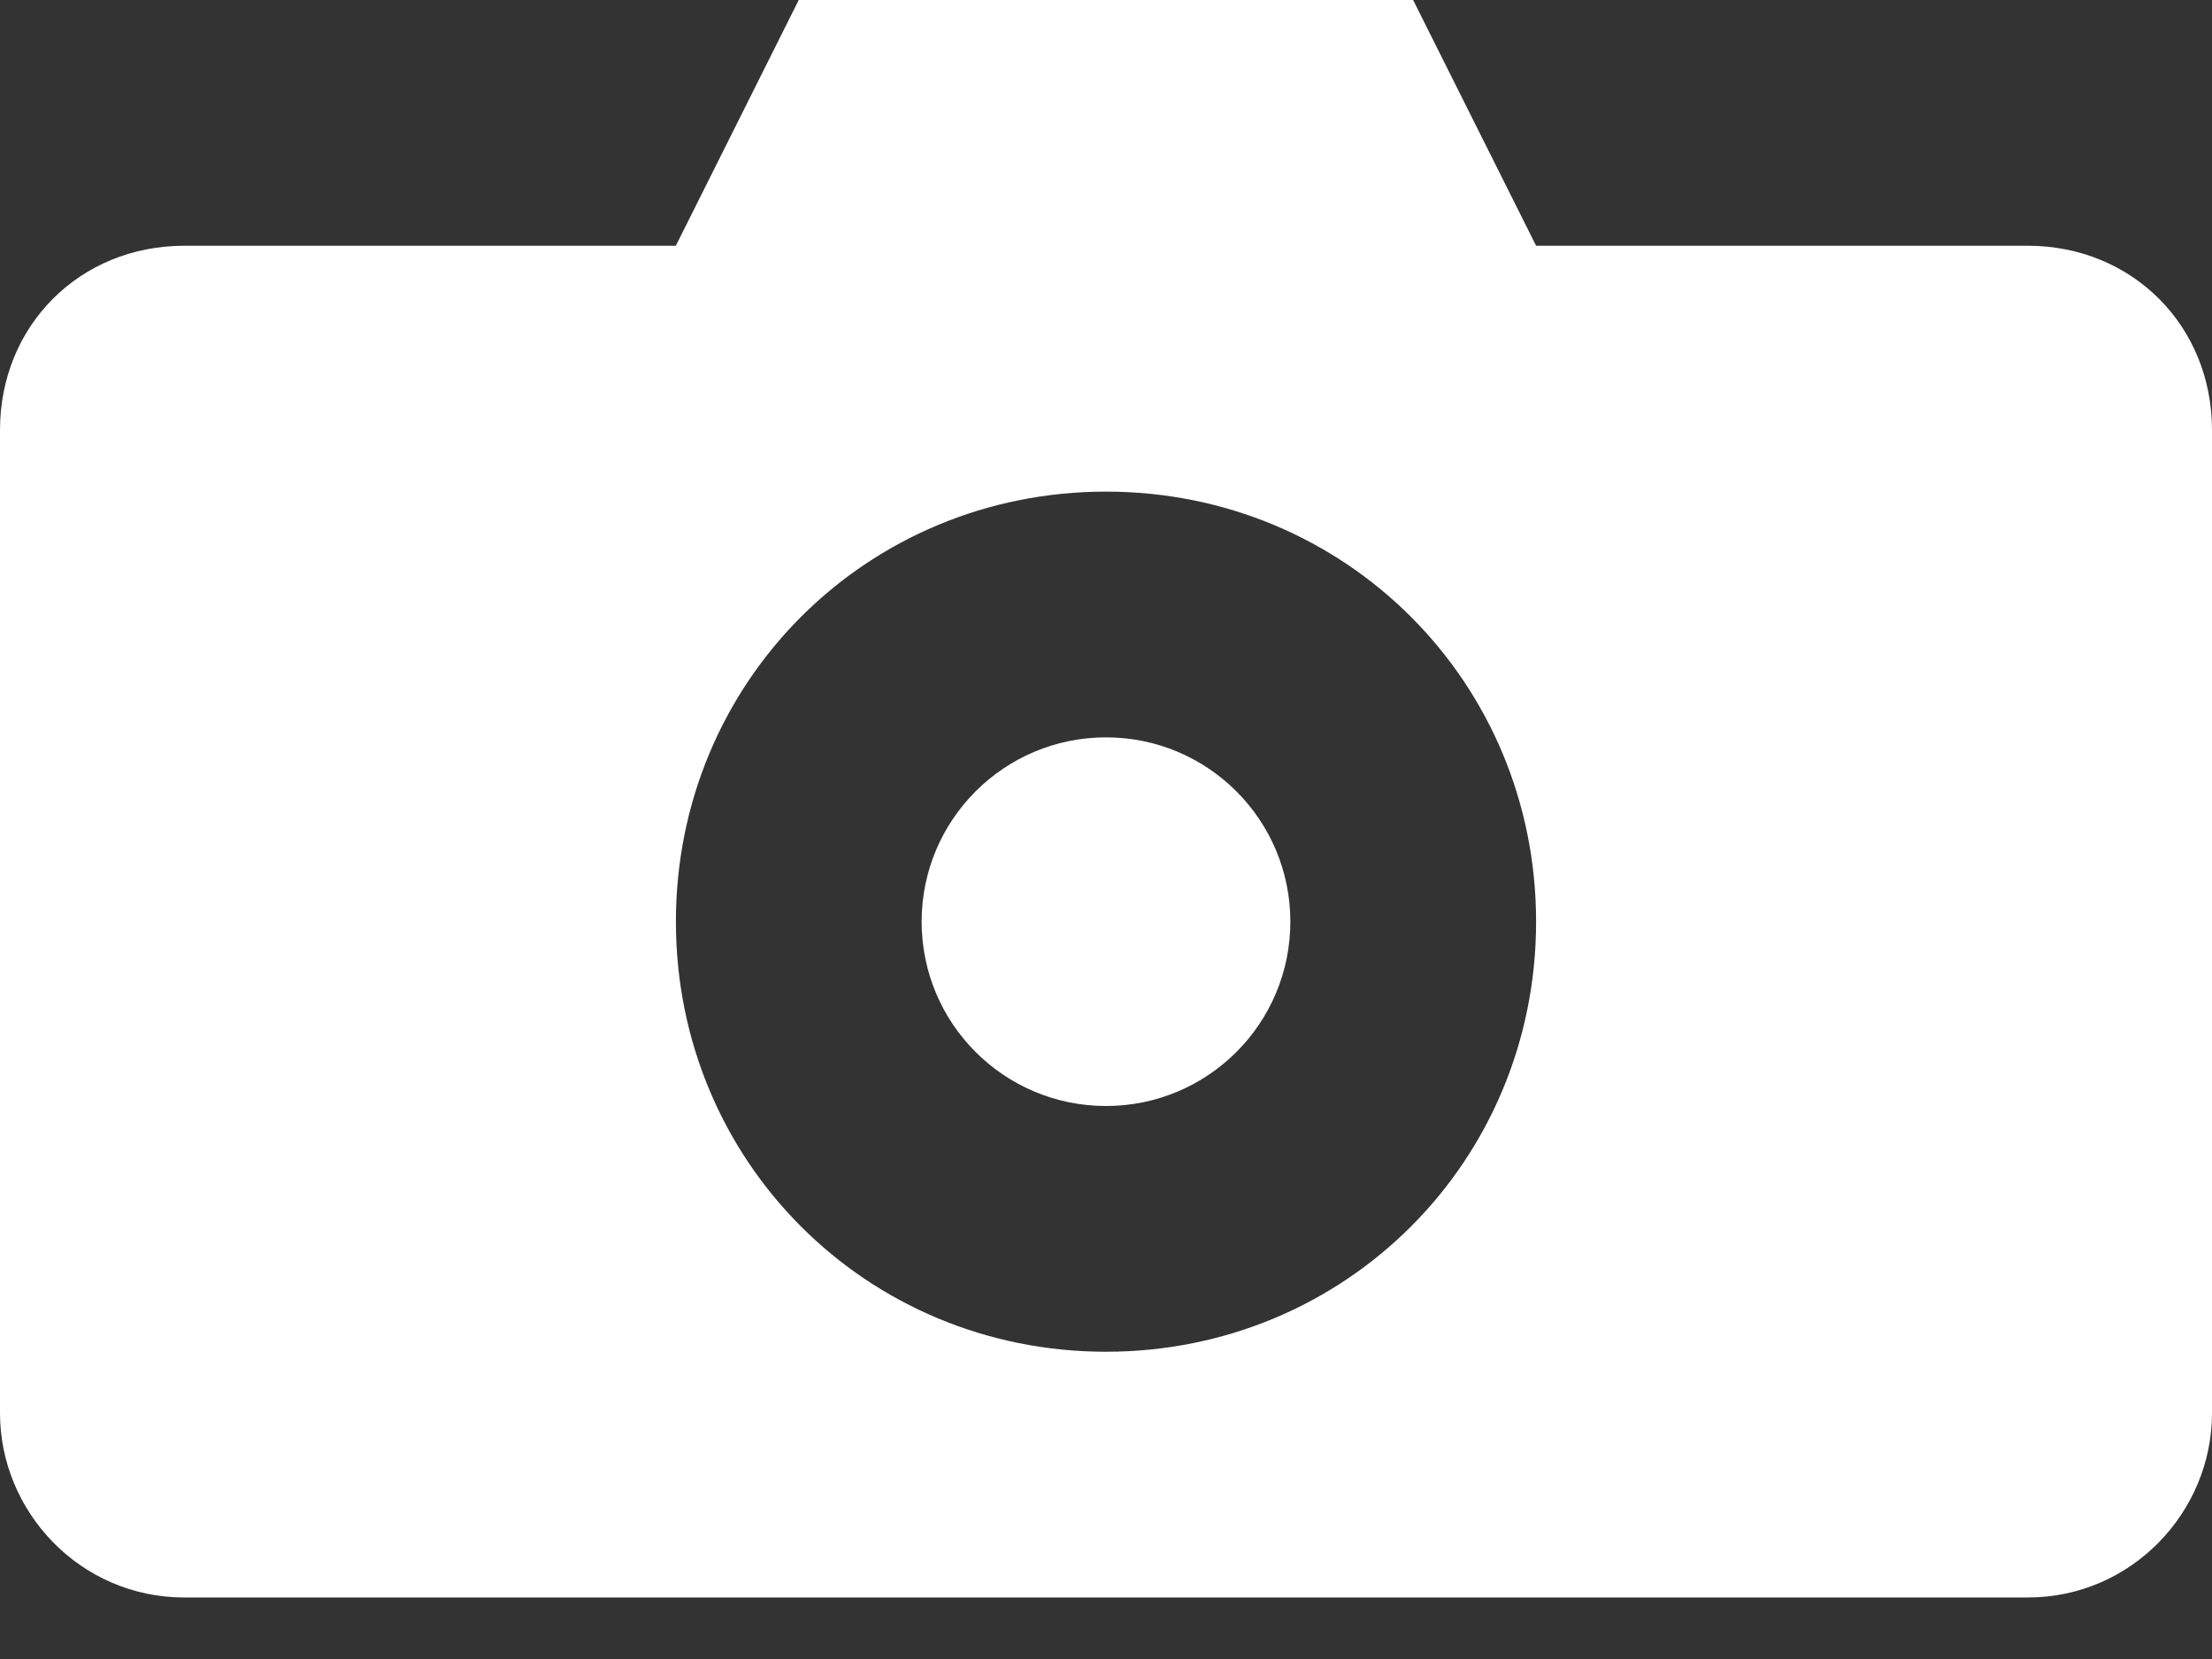
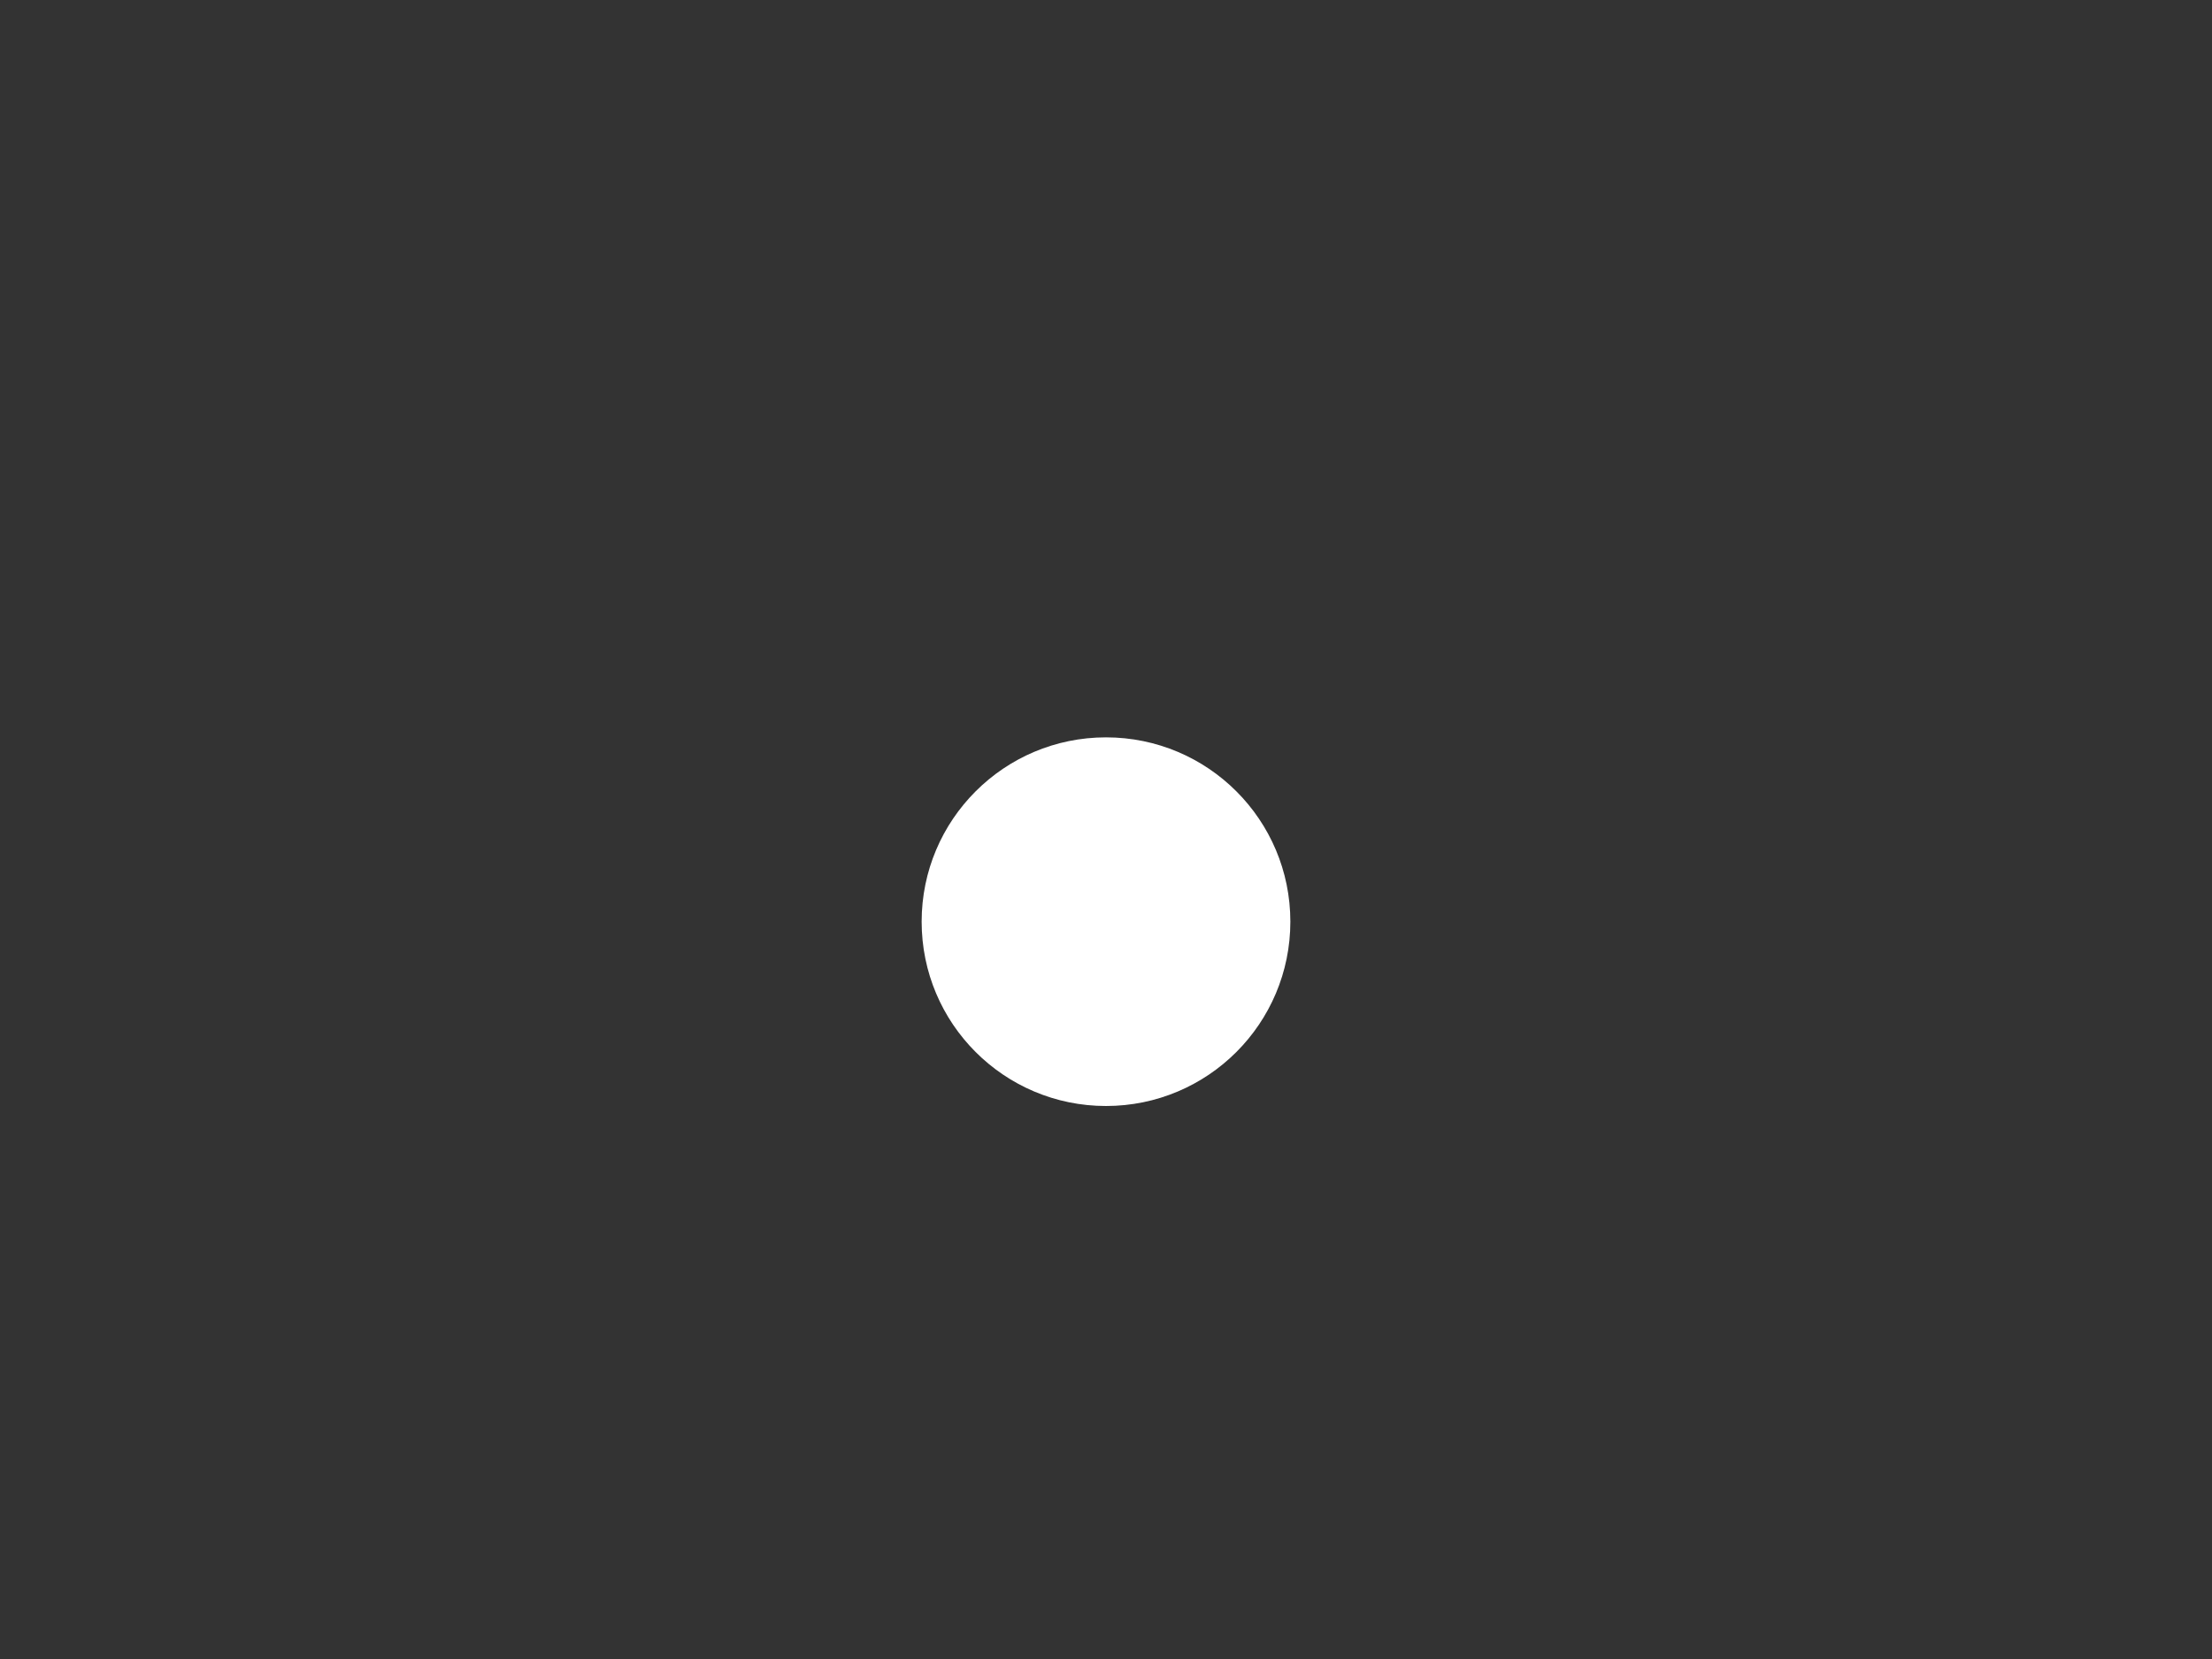
<svg xmlns="http://www.w3.org/2000/svg" width="32" height="24" viewBox="0 0 32 24" fill="none">
  <rect x="0" y="0" width="32" height="24" fill="#333333" stroke="none" />
  <path d="M18.667 13.333C18.667 14.807 17.473 16 16 16C14.527 16 13.333 14.807 13.333 13.333C13.333 11.86 14.527 10.667 16 10.667C17.473 10.667 18.667 11.86 18.667 13.333Z" fill="white" />
-   <path d="M29.333 3.555H22.222L20.443 0H11.555L9.777 3.555H2.667C1.155 3.555 0 4.71 0 6.222V20.443C0 21.865 1.155 23.11 2.667 23.11H29.333C30.845 23.11 32 21.865 32 20.443V6.222C32 4.712 30.845 3.555 29.333 3.555ZM16 19.555C12.533 19.555 9.778 16.8 9.778 13.333C9.778 9.867 12.533 7.112 16 7.112C19.467 7.112 22.222 9.867 22.222 13.333C22.222 16.8 19.467 19.555 16 19.555Z" fill="white" />
</svg>